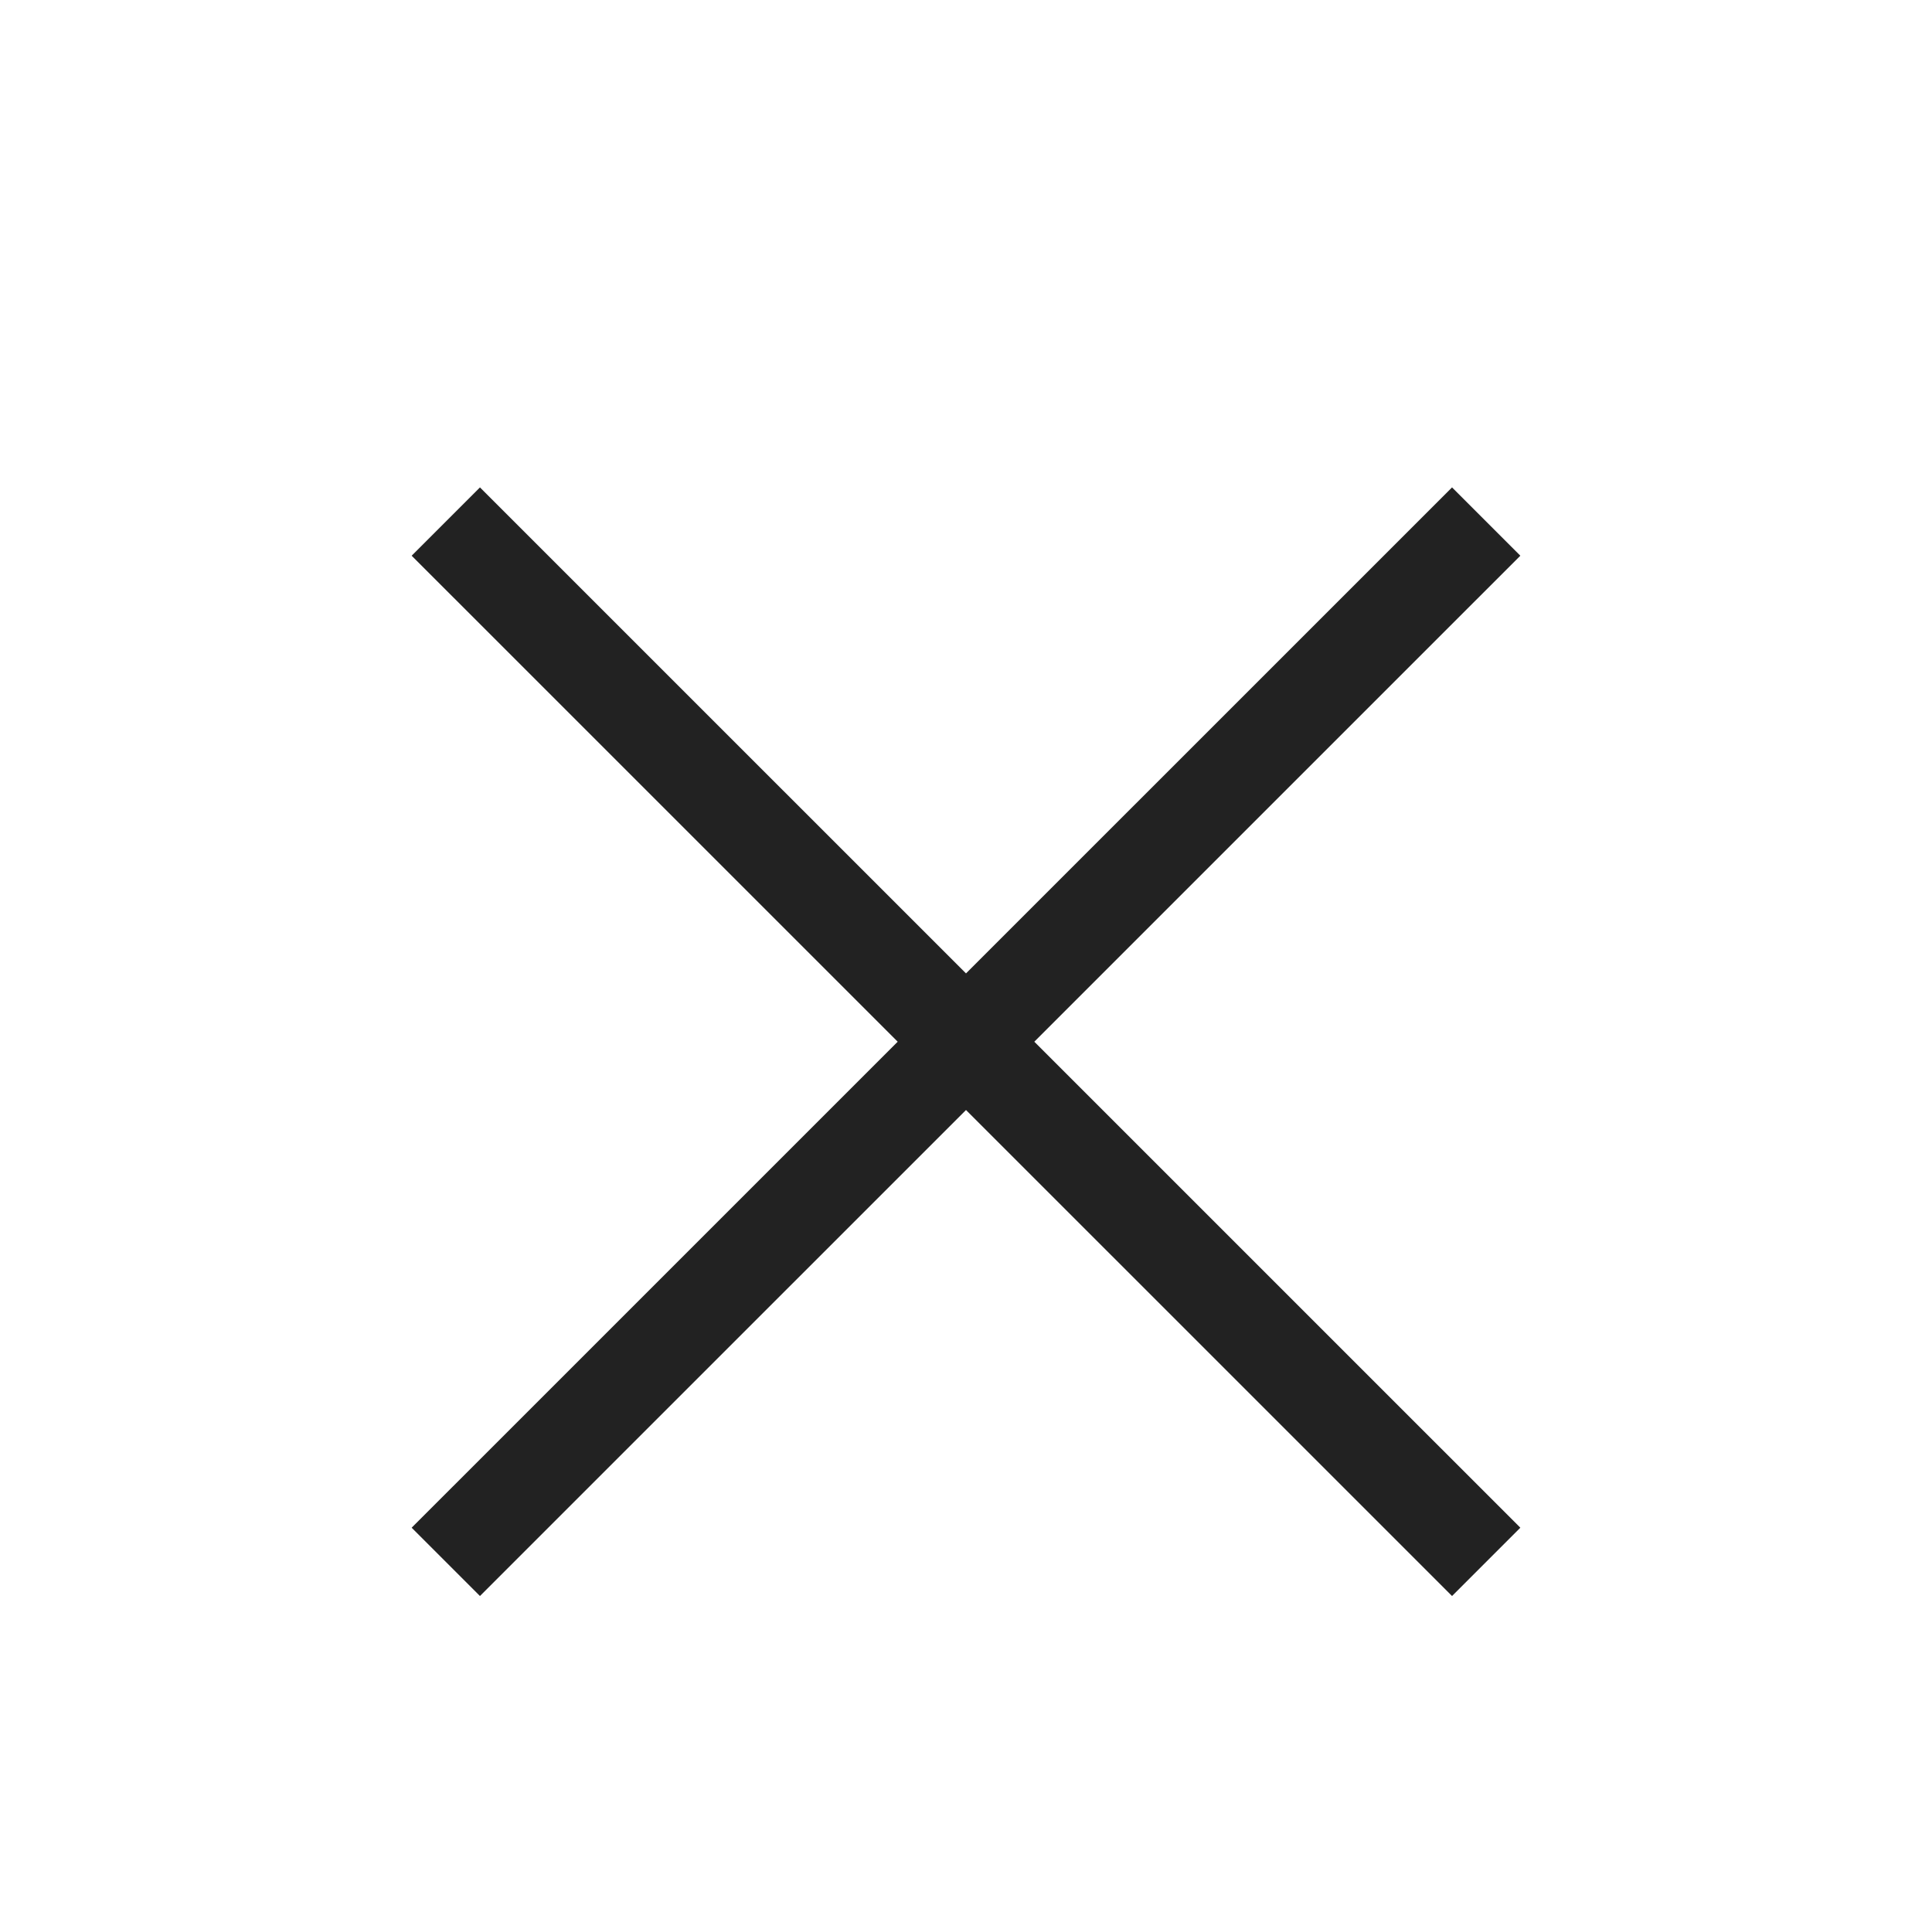
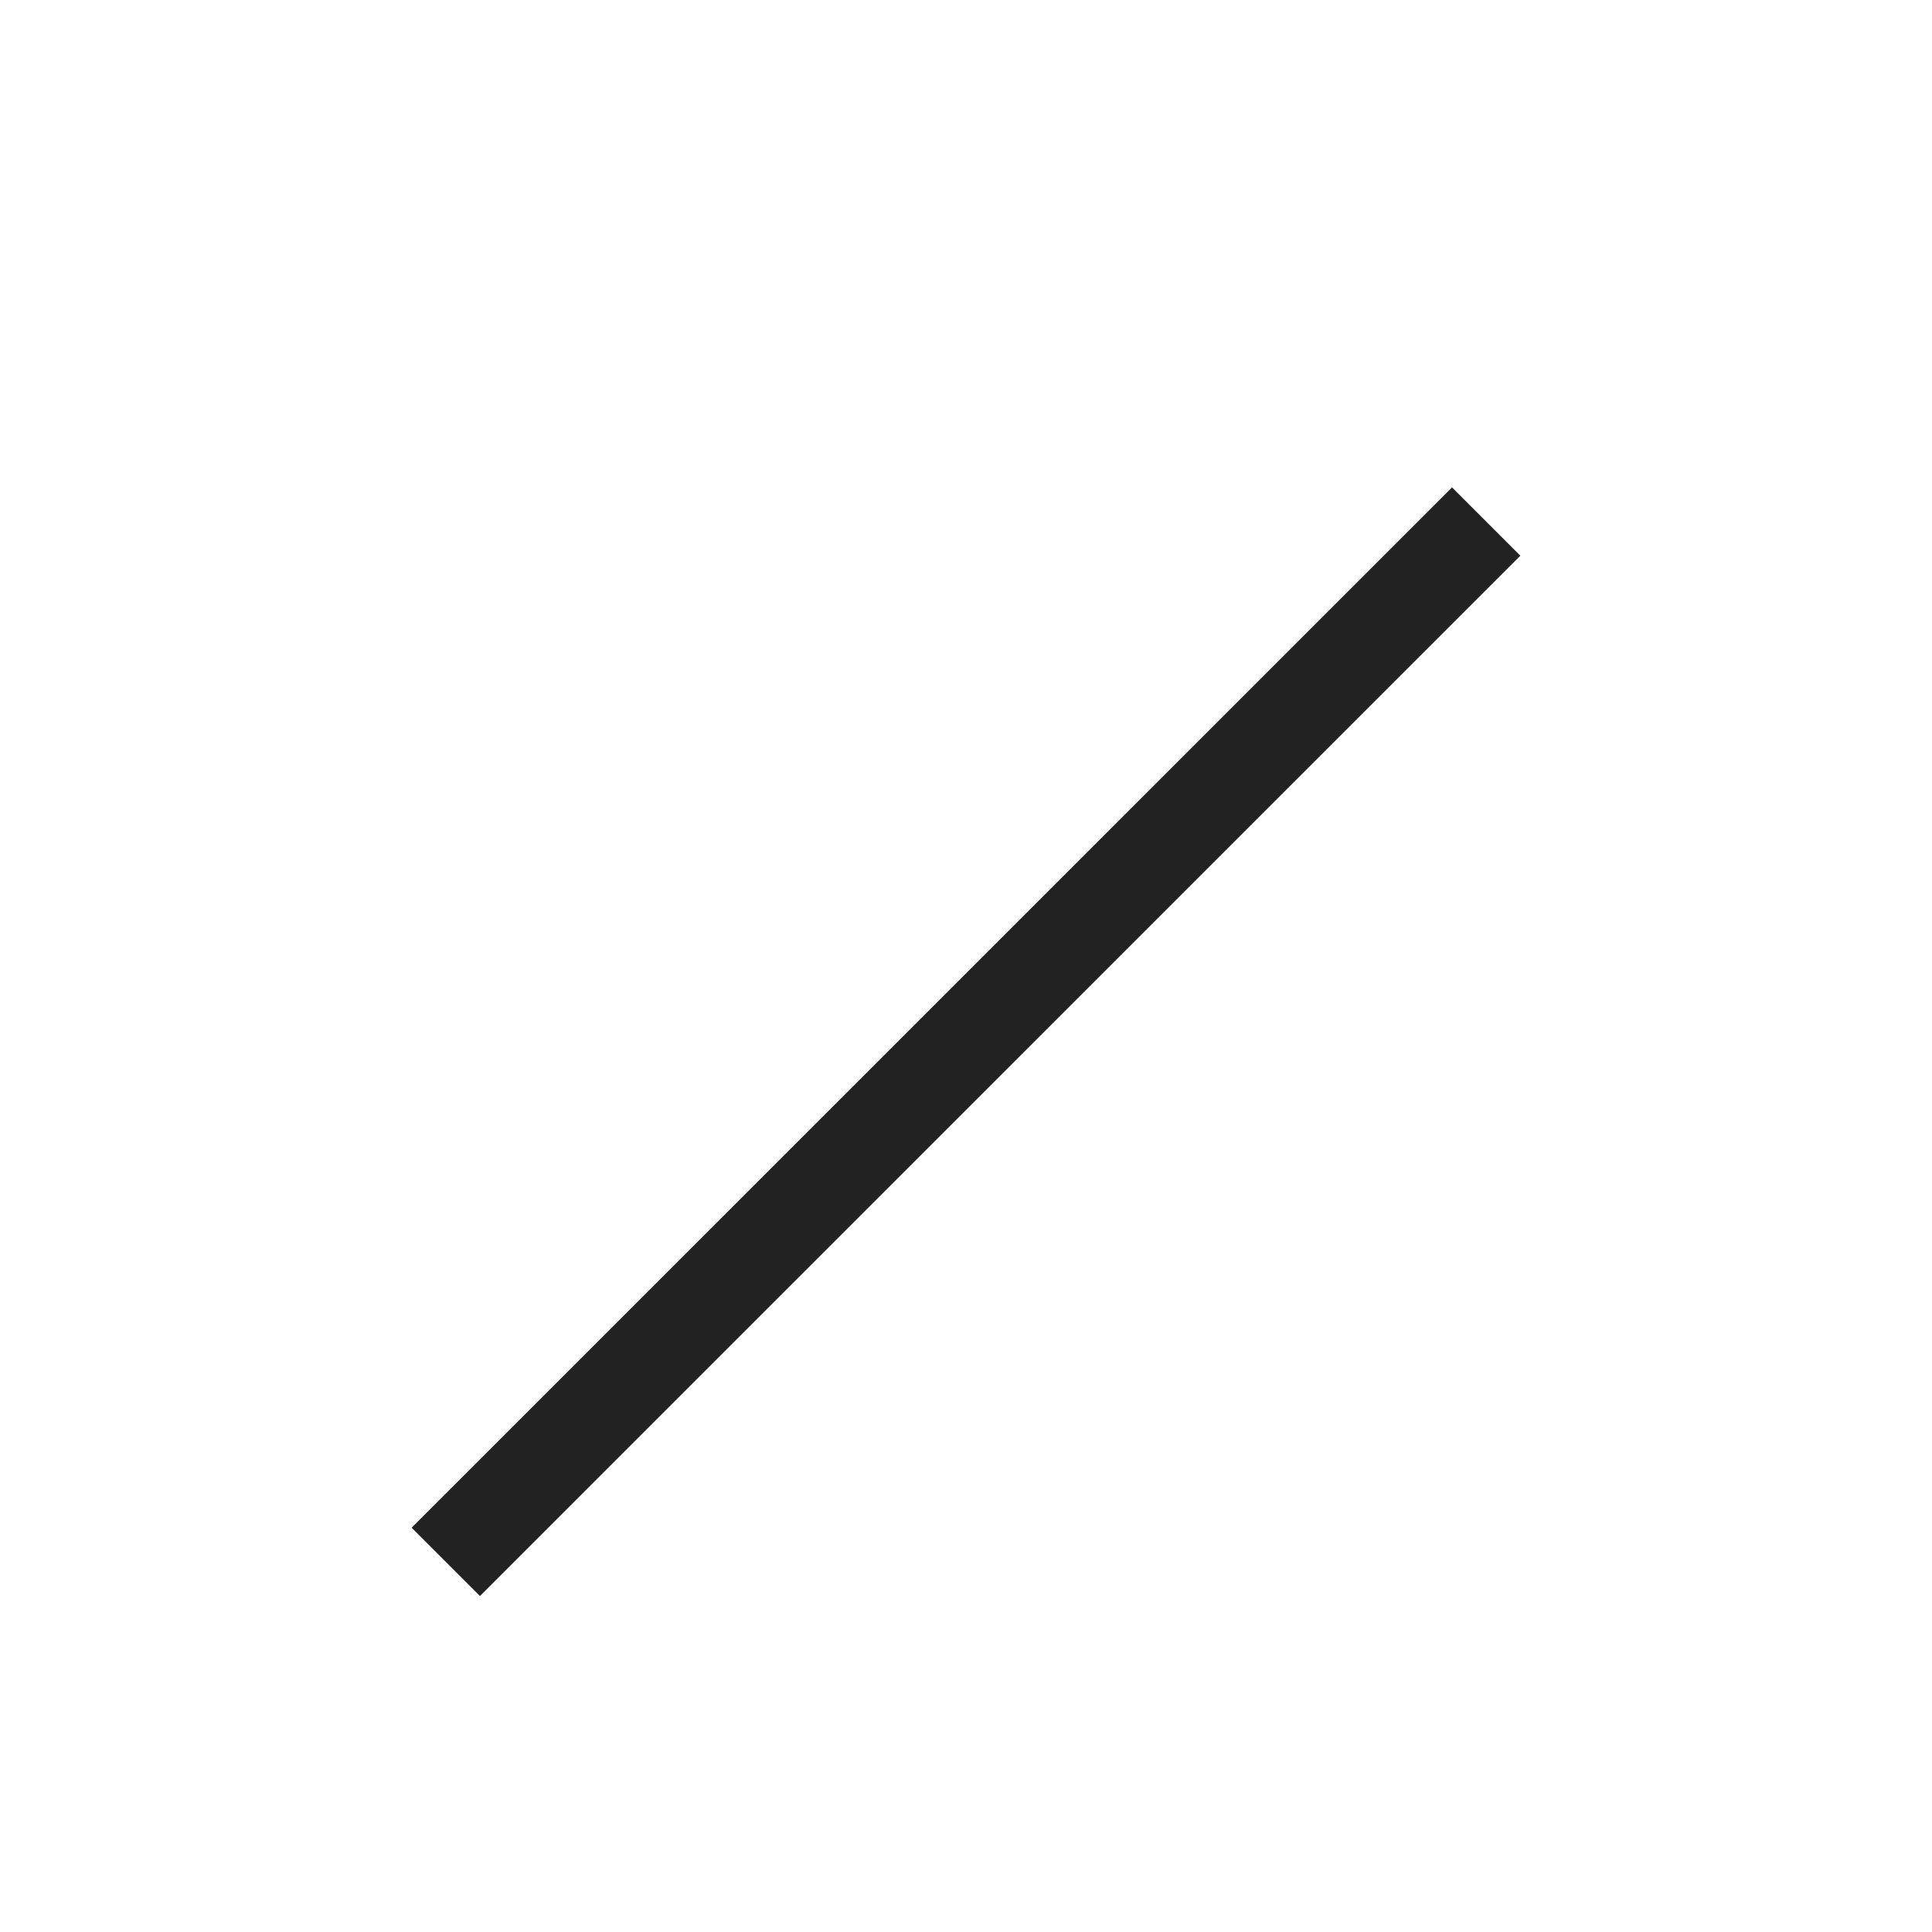
<svg xmlns="http://www.w3.org/2000/svg" viewBox="0 0 24 24" fill="none" width="26" height="26">
-   <path d="M18.462 6.479 5.538 19.402M5.538 6.479l12.924 12.923" stroke="#222222" stroke-width="1.2px" stroke-miterlimit="6.667" stroke-linejoin="round" fill="none" />
+   <path d="M18.462 6.479 5.538 19.402M5.538 6.479" stroke="#222222" stroke-width="1.2px" stroke-miterlimit="6.667" stroke-linejoin="round" fill="none" />
</svg>